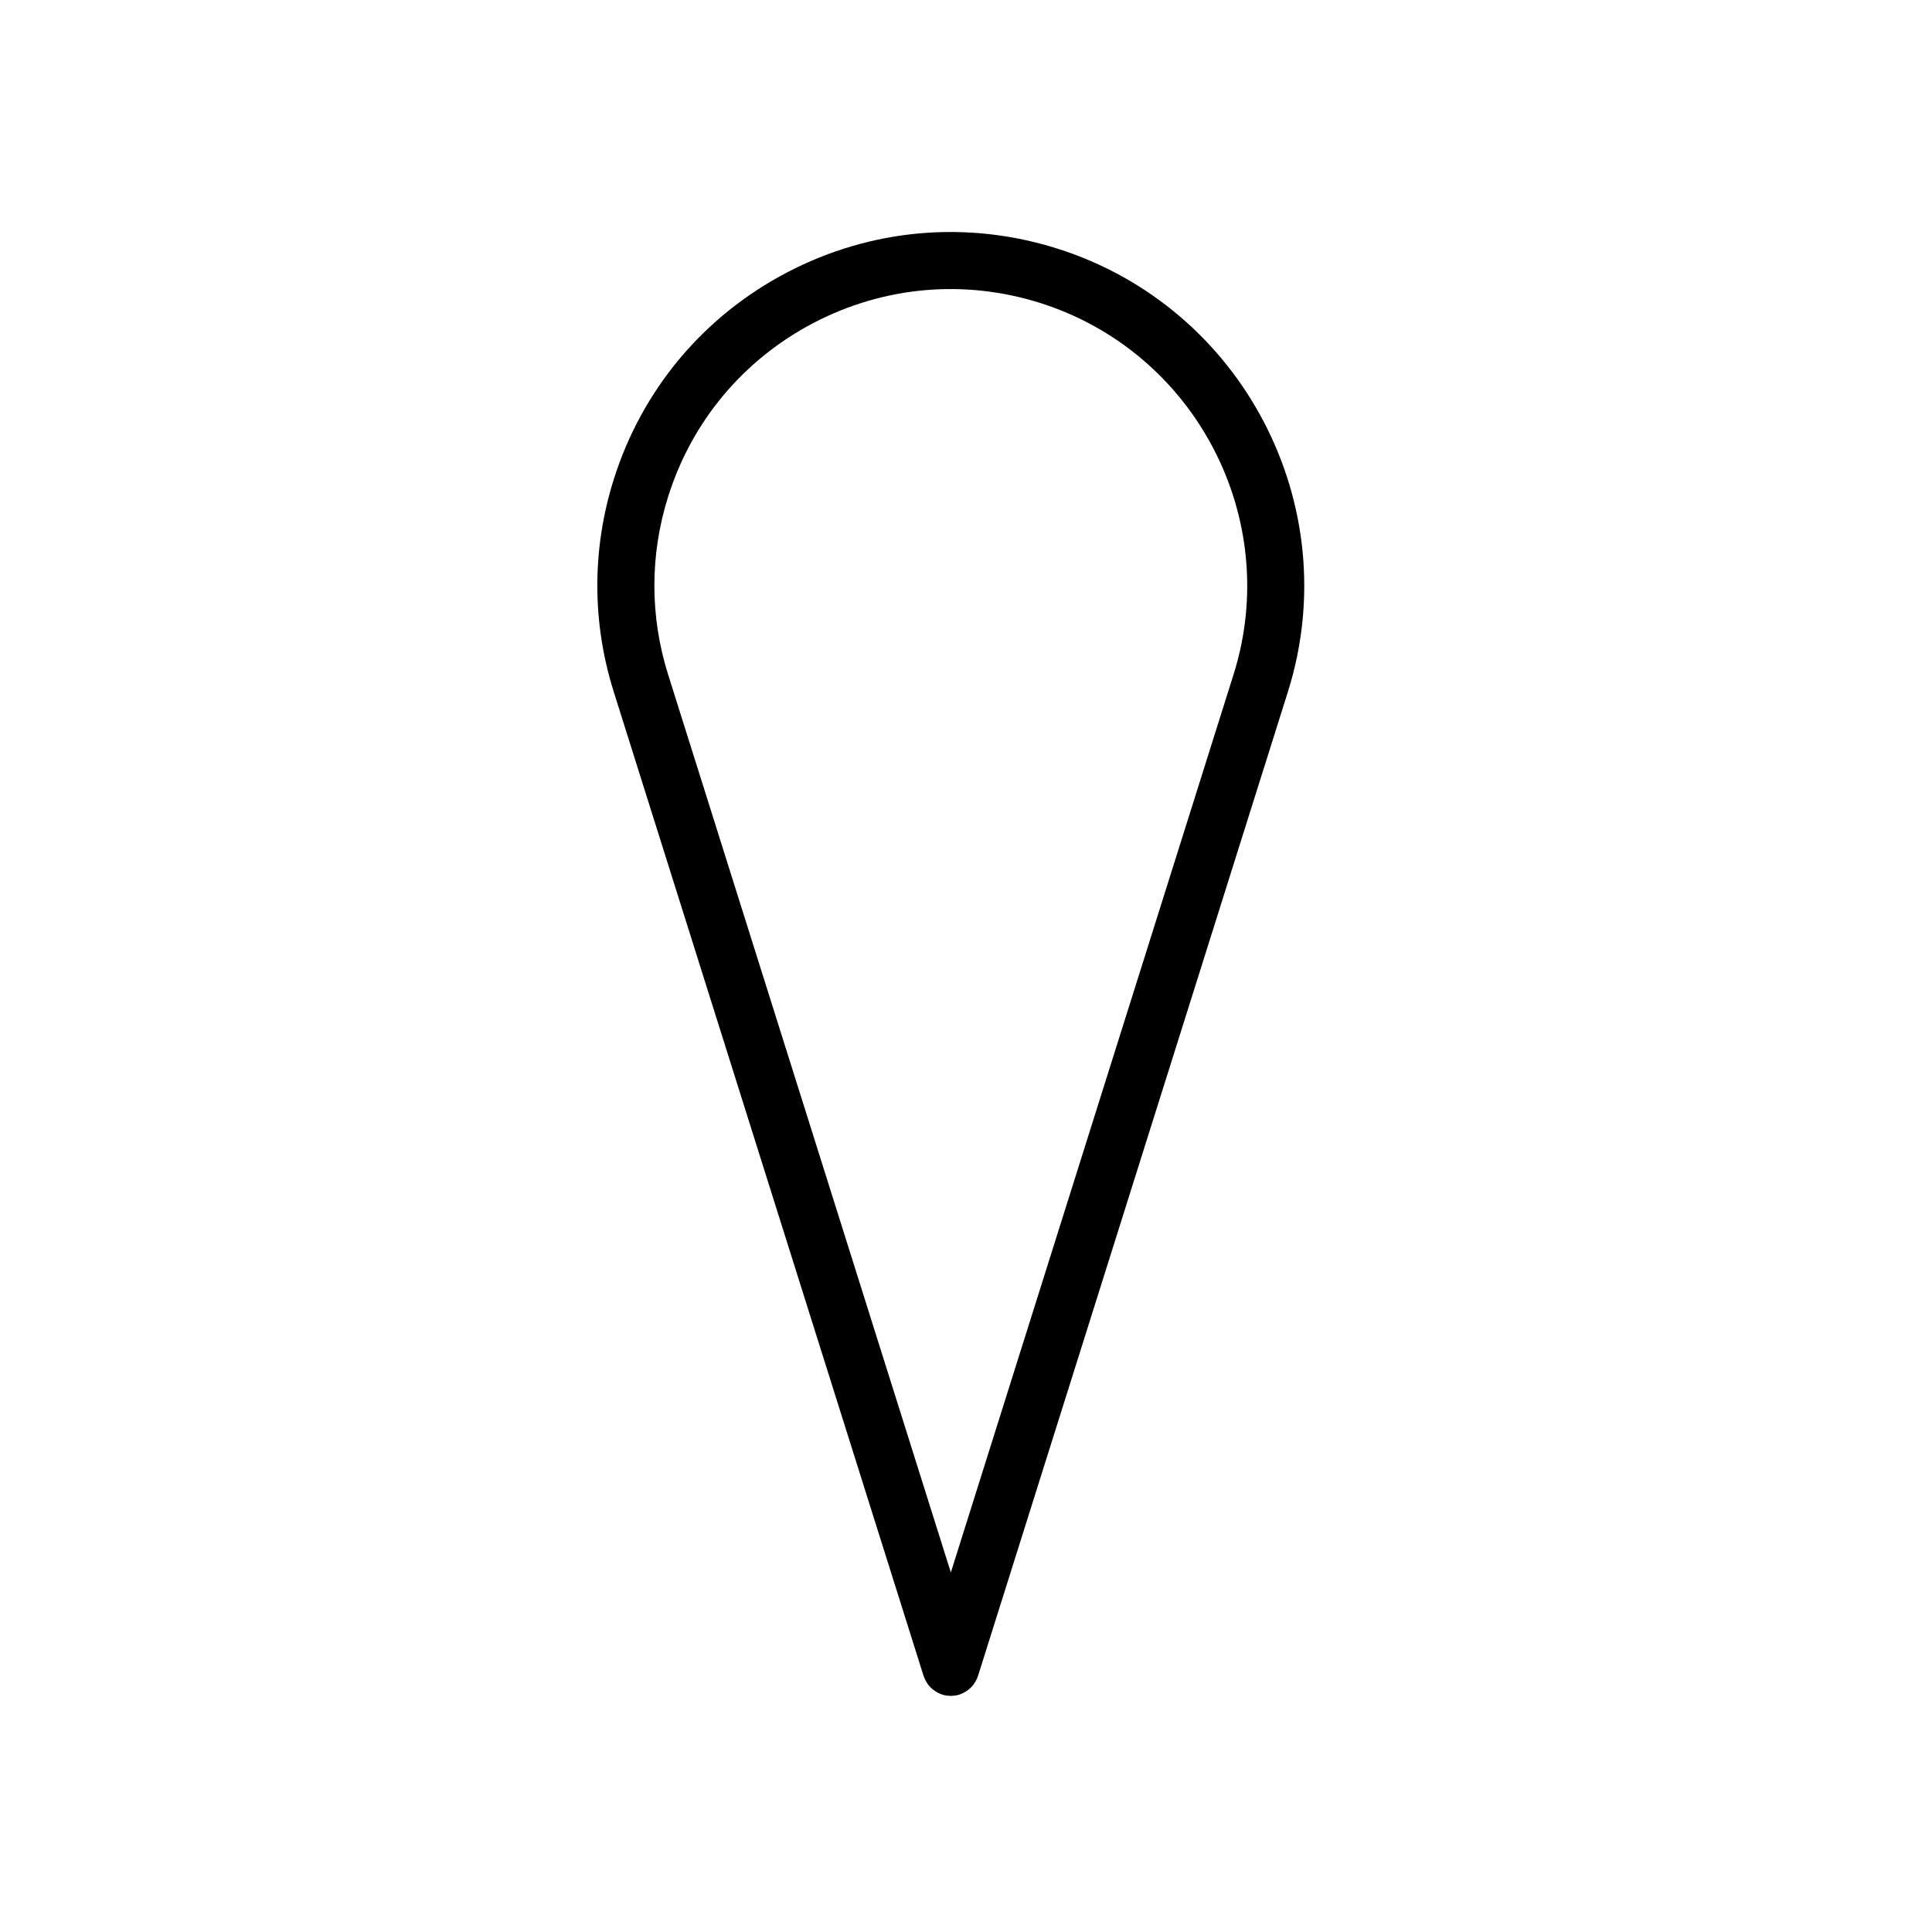
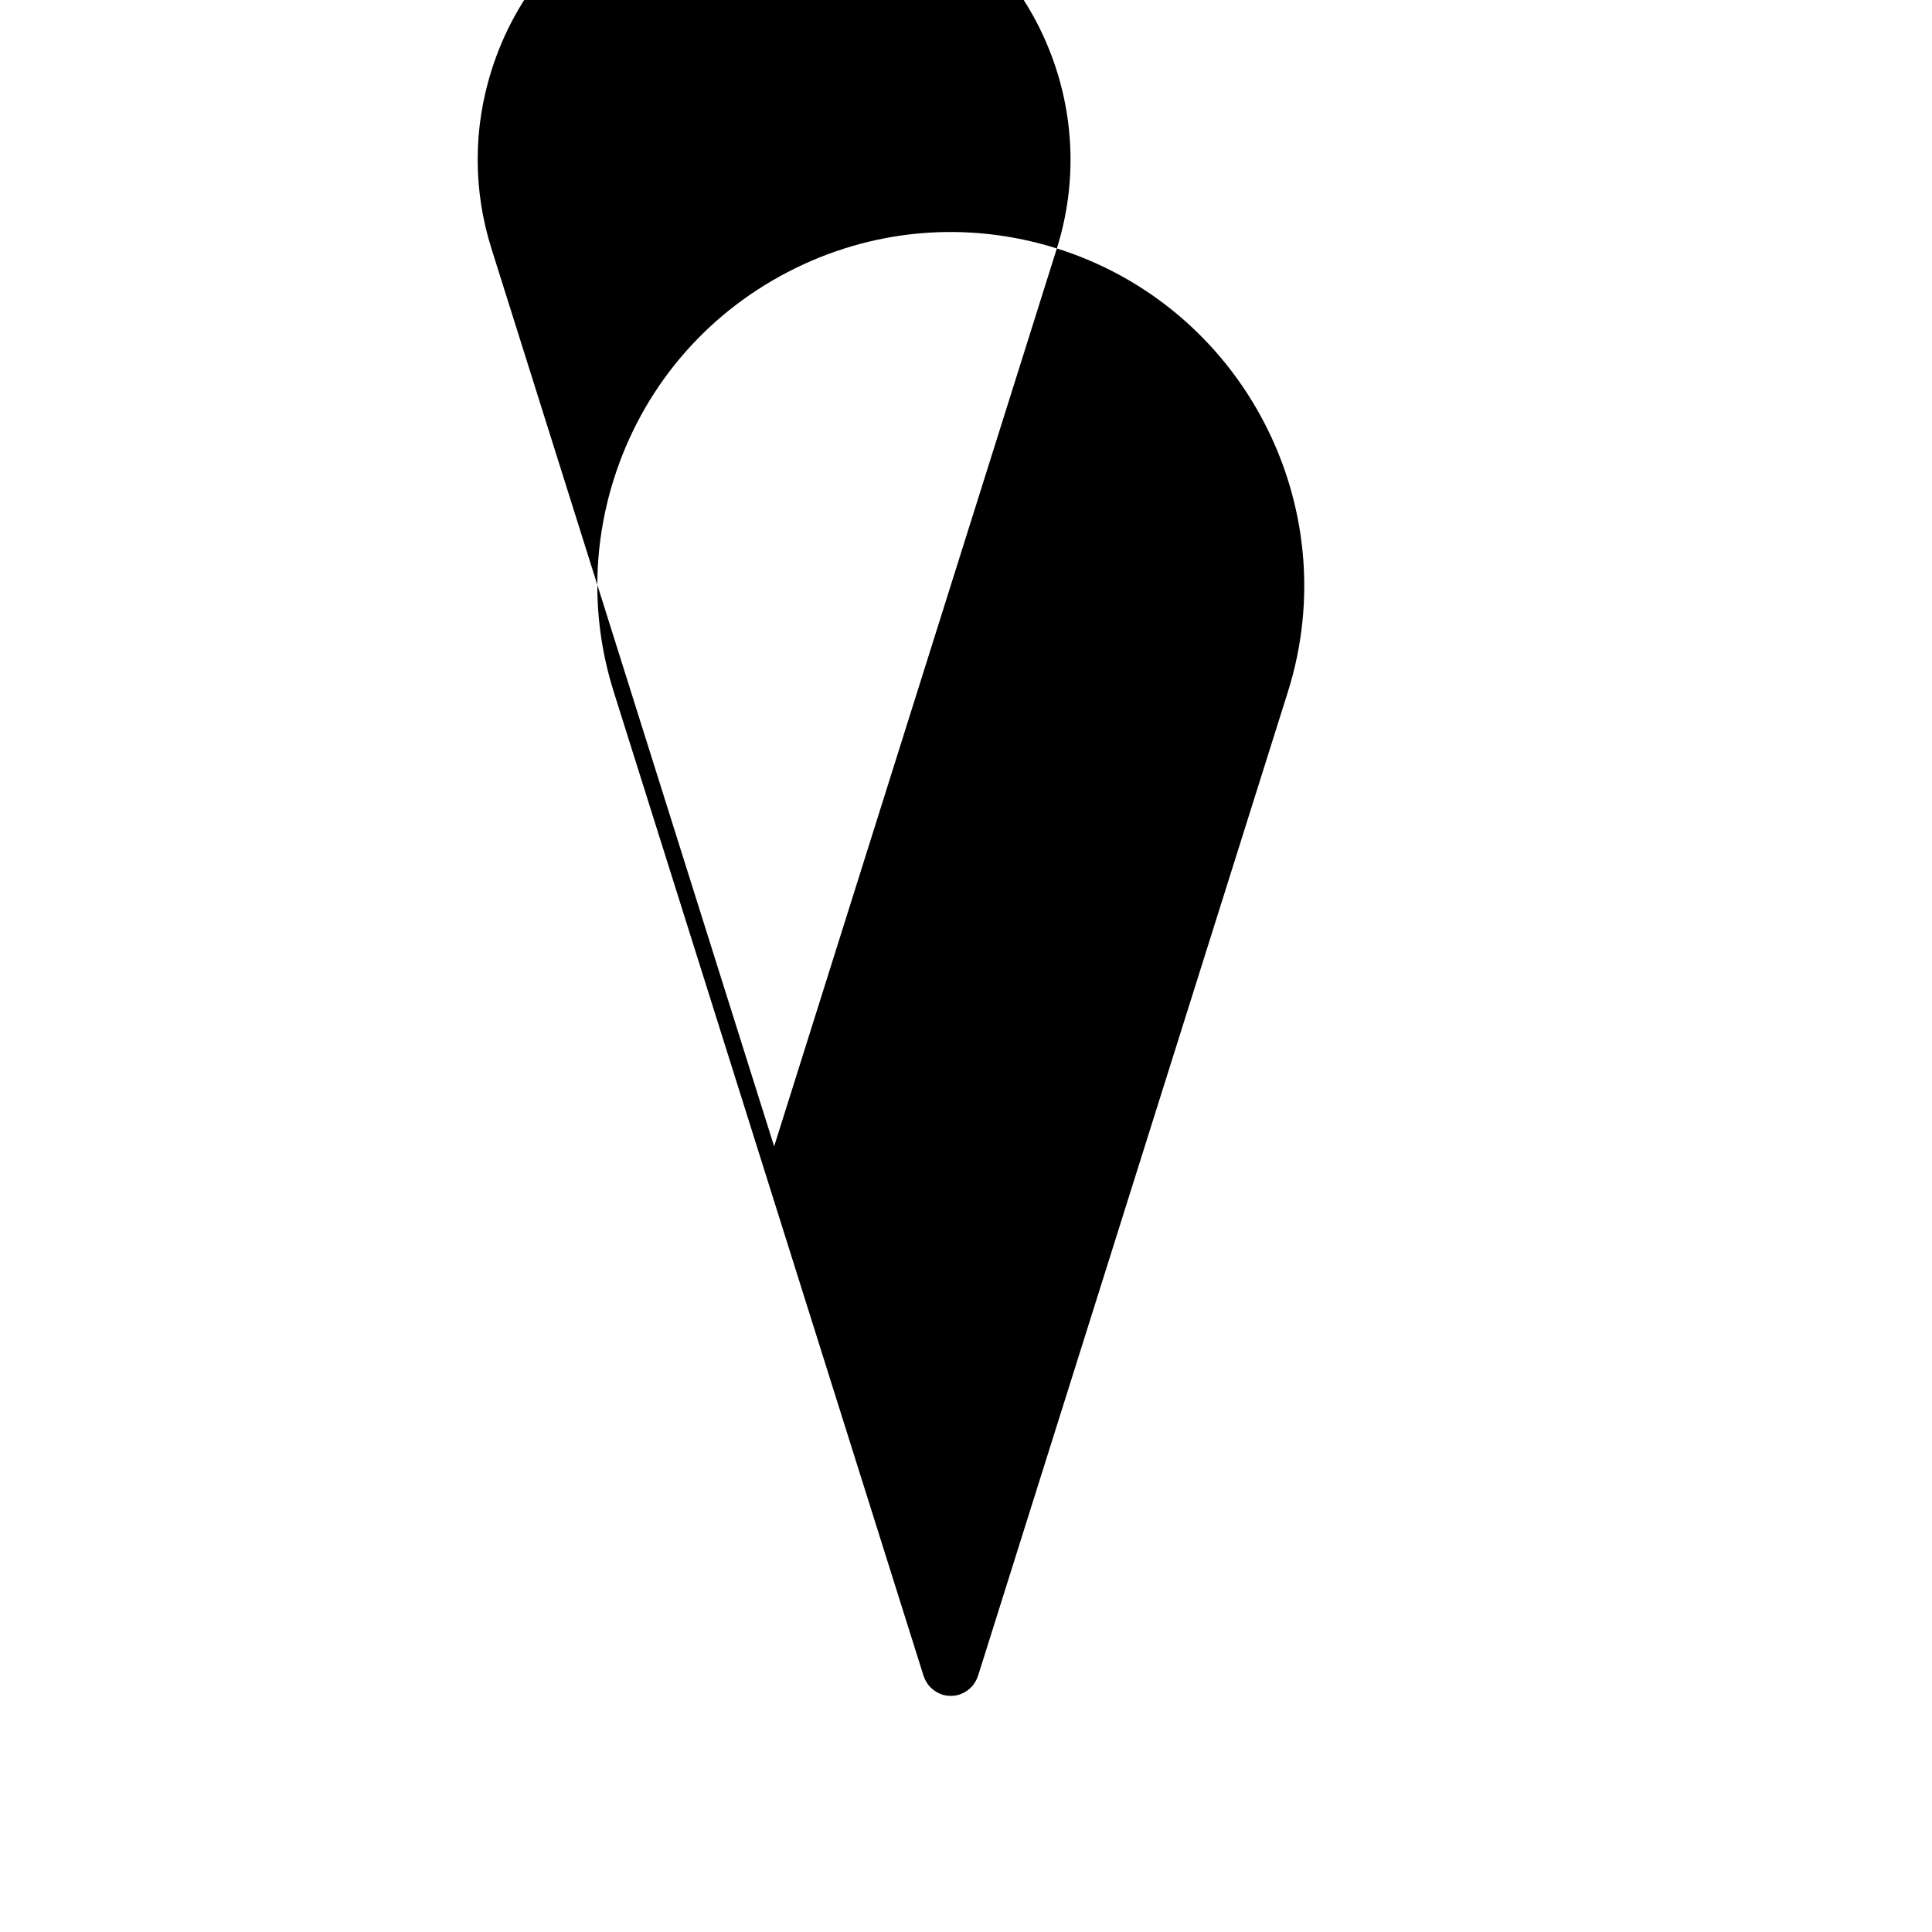
<svg xmlns="http://www.w3.org/2000/svg" fill="#000000" width="800px" height="800px" version="1.1" viewBox="144 144 512 512">
-   <path d="m424.08 209.84c-23.852-7.5-49.207-5.266-71.391 6.297-22.191 11.566-38.547 31.086-46.055 54.961-5.777 18.375-5.785 37.801 0 56.18v0.012l82.09 260.73c0.004 0.004 0.004 0.016 0.004 0.02l0.035 0.105c0.012 0.035 0.035 0.066 0.051 0.102 0.223 0.676 0.555 1.305 0.953 1.891 0.066 0.098 0.117 0.191 0.18 0.281 0.414 0.551 0.906 1.027 1.461 1.449 0.117 0.09 0.23 0.168 0.352 0.246 0.543 0.367 1.133 0.684 1.785 0.906 0.039 0.016 0.074 0.035 0.109 0.051 0.016 0.004 0.031 0.016 0.047 0.02 0.711 0.223 1.426 0.312 2.137 0.328 0.047 0 0.09 0.02 0.133 0.02 0.047 0 0.086-0.02 0.133-0.02 0.711-0.016 1.43-0.105 2.137-0.328 0.016-0.004 0.031-0.016 0.047-0.02 0.039-0.012 0.07-0.035 0.105-0.047 0.656-0.223 1.246-0.539 1.793-0.91 0.117-0.086 0.23-0.156 0.348-0.242 0.555-0.422 1.047-0.906 1.465-1.457 0.066-0.09 0.117-0.188 0.18-0.277 0.402-0.59 0.73-1.219 0.953-1.895 0.012-0.035 0.035-0.066 0.051-0.102l0.035-0.105c0-0.004 0-0.016 0.004-0.02l82.102-260.73v-0.004c15.488-49.25-11.984-101.94-61.242-117.44zm46.828 112.91s0 0.004-0.004 0.004l-74.922 237.96-74.93-237.97v-0.004c-4.848-15.41-4.848-31.699 0.004-47.109 6.293-20.02 20.012-36.391 38.621-46.094 18.605-9.691 39.863-11.566 59.867-5.285 41.301 13.008 64.348 57.191 51.363 98.496z" />
+   <path d="m424.08 209.84c-23.852-7.5-49.207-5.266-71.391 6.297-22.191 11.566-38.547 31.086-46.055 54.961-5.777 18.375-5.785 37.801 0 56.18v0.012l82.09 260.73c0.004 0.004 0.004 0.016 0.004 0.02l0.035 0.105c0.012 0.035 0.035 0.066 0.051 0.102 0.223 0.676 0.555 1.305 0.953 1.891 0.066 0.098 0.117 0.191 0.18 0.281 0.414 0.551 0.906 1.027 1.461 1.449 0.117 0.09 0.23 0.168 0.352 0.246 0.543 0.367 1.133 0.684 1.785 0.906 0.039 0.016 0.074 0.035 0.109 0.051 0.016 0.004 0.031 0.016 0.047 0.02 0.711 0.223 1.426 0.312 2.137 0.328 0.047 0 0.09 0.02 0.133 0.02 0.047 0 0.086-0.02 0.133-0.02 0.711-0.016 1.43-0.105 2.137-0.328 0.016-0.004 0.031-0.016 0.047-0.02 0.039-0.012 0.07-0.035 0.105-0.047 0.656-0.223 1.246-0.539 1.793-0.91 0.117-0.086 0.23-0.156 0.348-0.242 0.555-0.422 1.047-0.906 1.465-1.457 0.066-0.09 0.117-0.188 0.18-0.277 0.402-0.59 0.73-1.219 0.953-1.895 0.012-0.035 0.035-0.066 0.051-0.102l0.035-0.105c0-0.004 0-0.016 0.004-0.02l82.102-260.73v-0.004c15.488-49.25-11.984-101.94-61.242-117.44zs0 0.004-0.004 0.004l-74.922 237.96-74.93-237.97v-0.004c-4.848-15.41-4.848-31.699 0.004-47.109 6.293-20.02 20.012-36.391 38.621-46.094 18.605-9.691 39.863-11.566 59.867-5.285 41.301 13.008 64.348 57.191 51.363 98.496z" />
</svg>